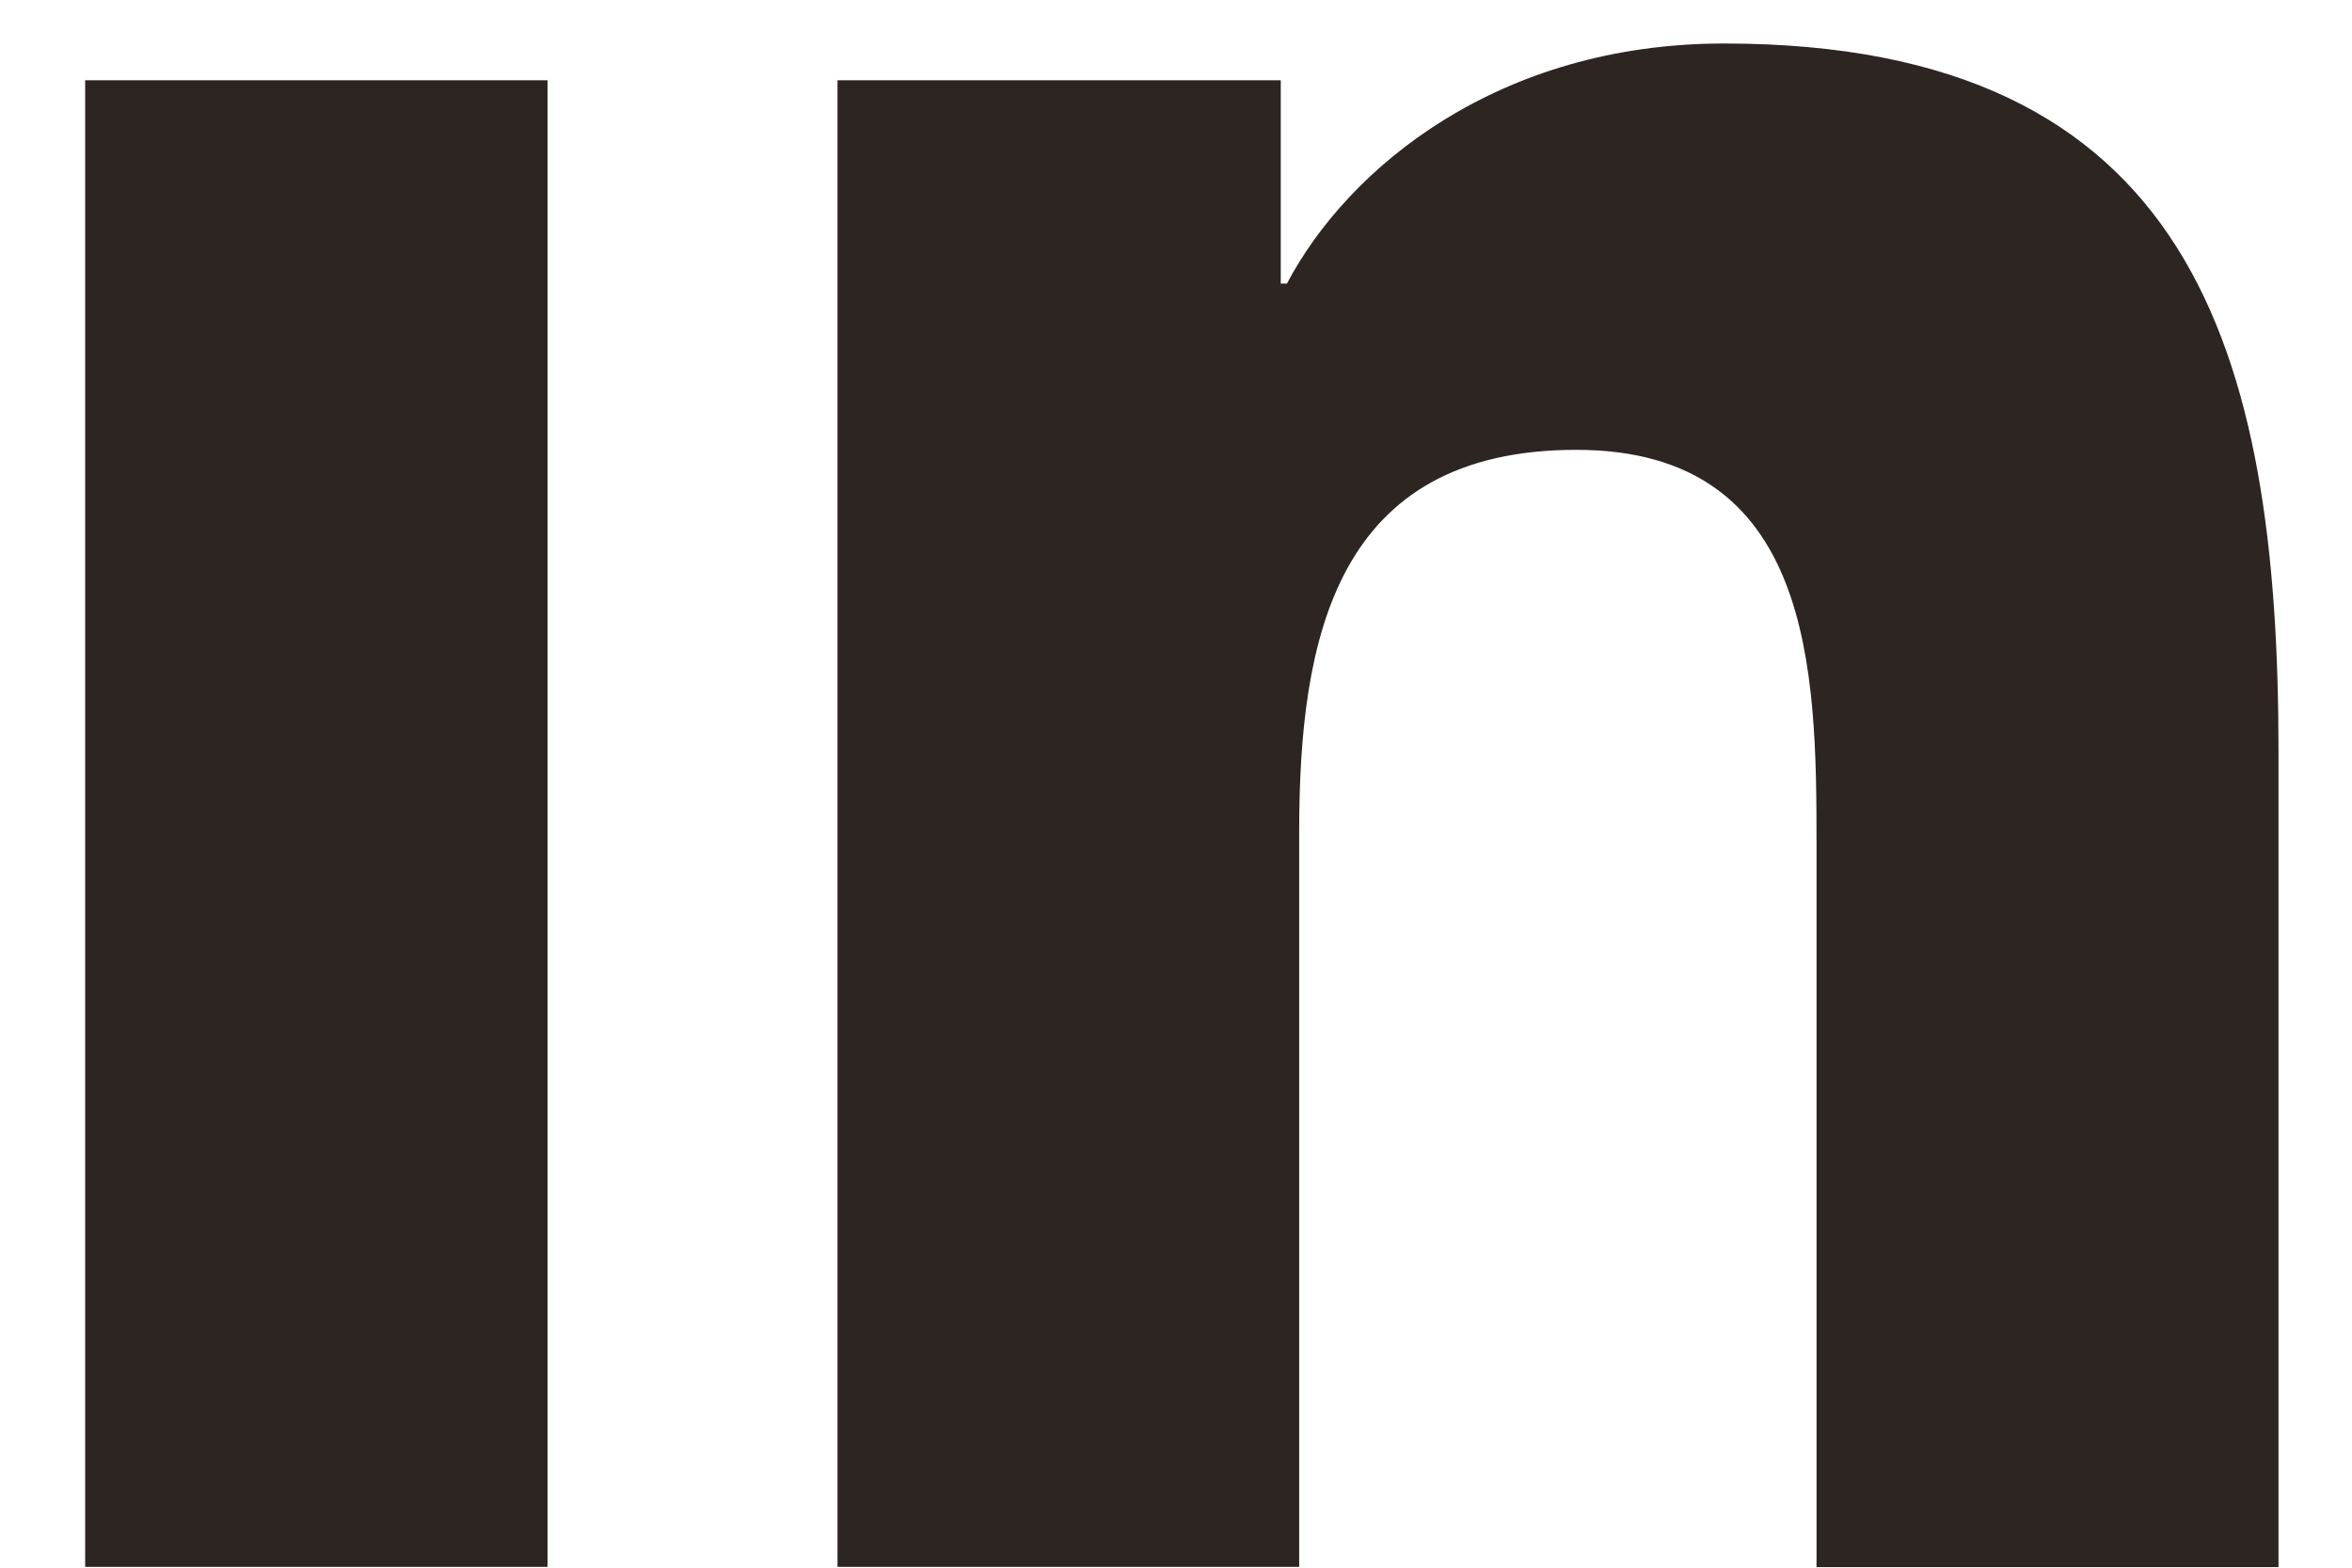
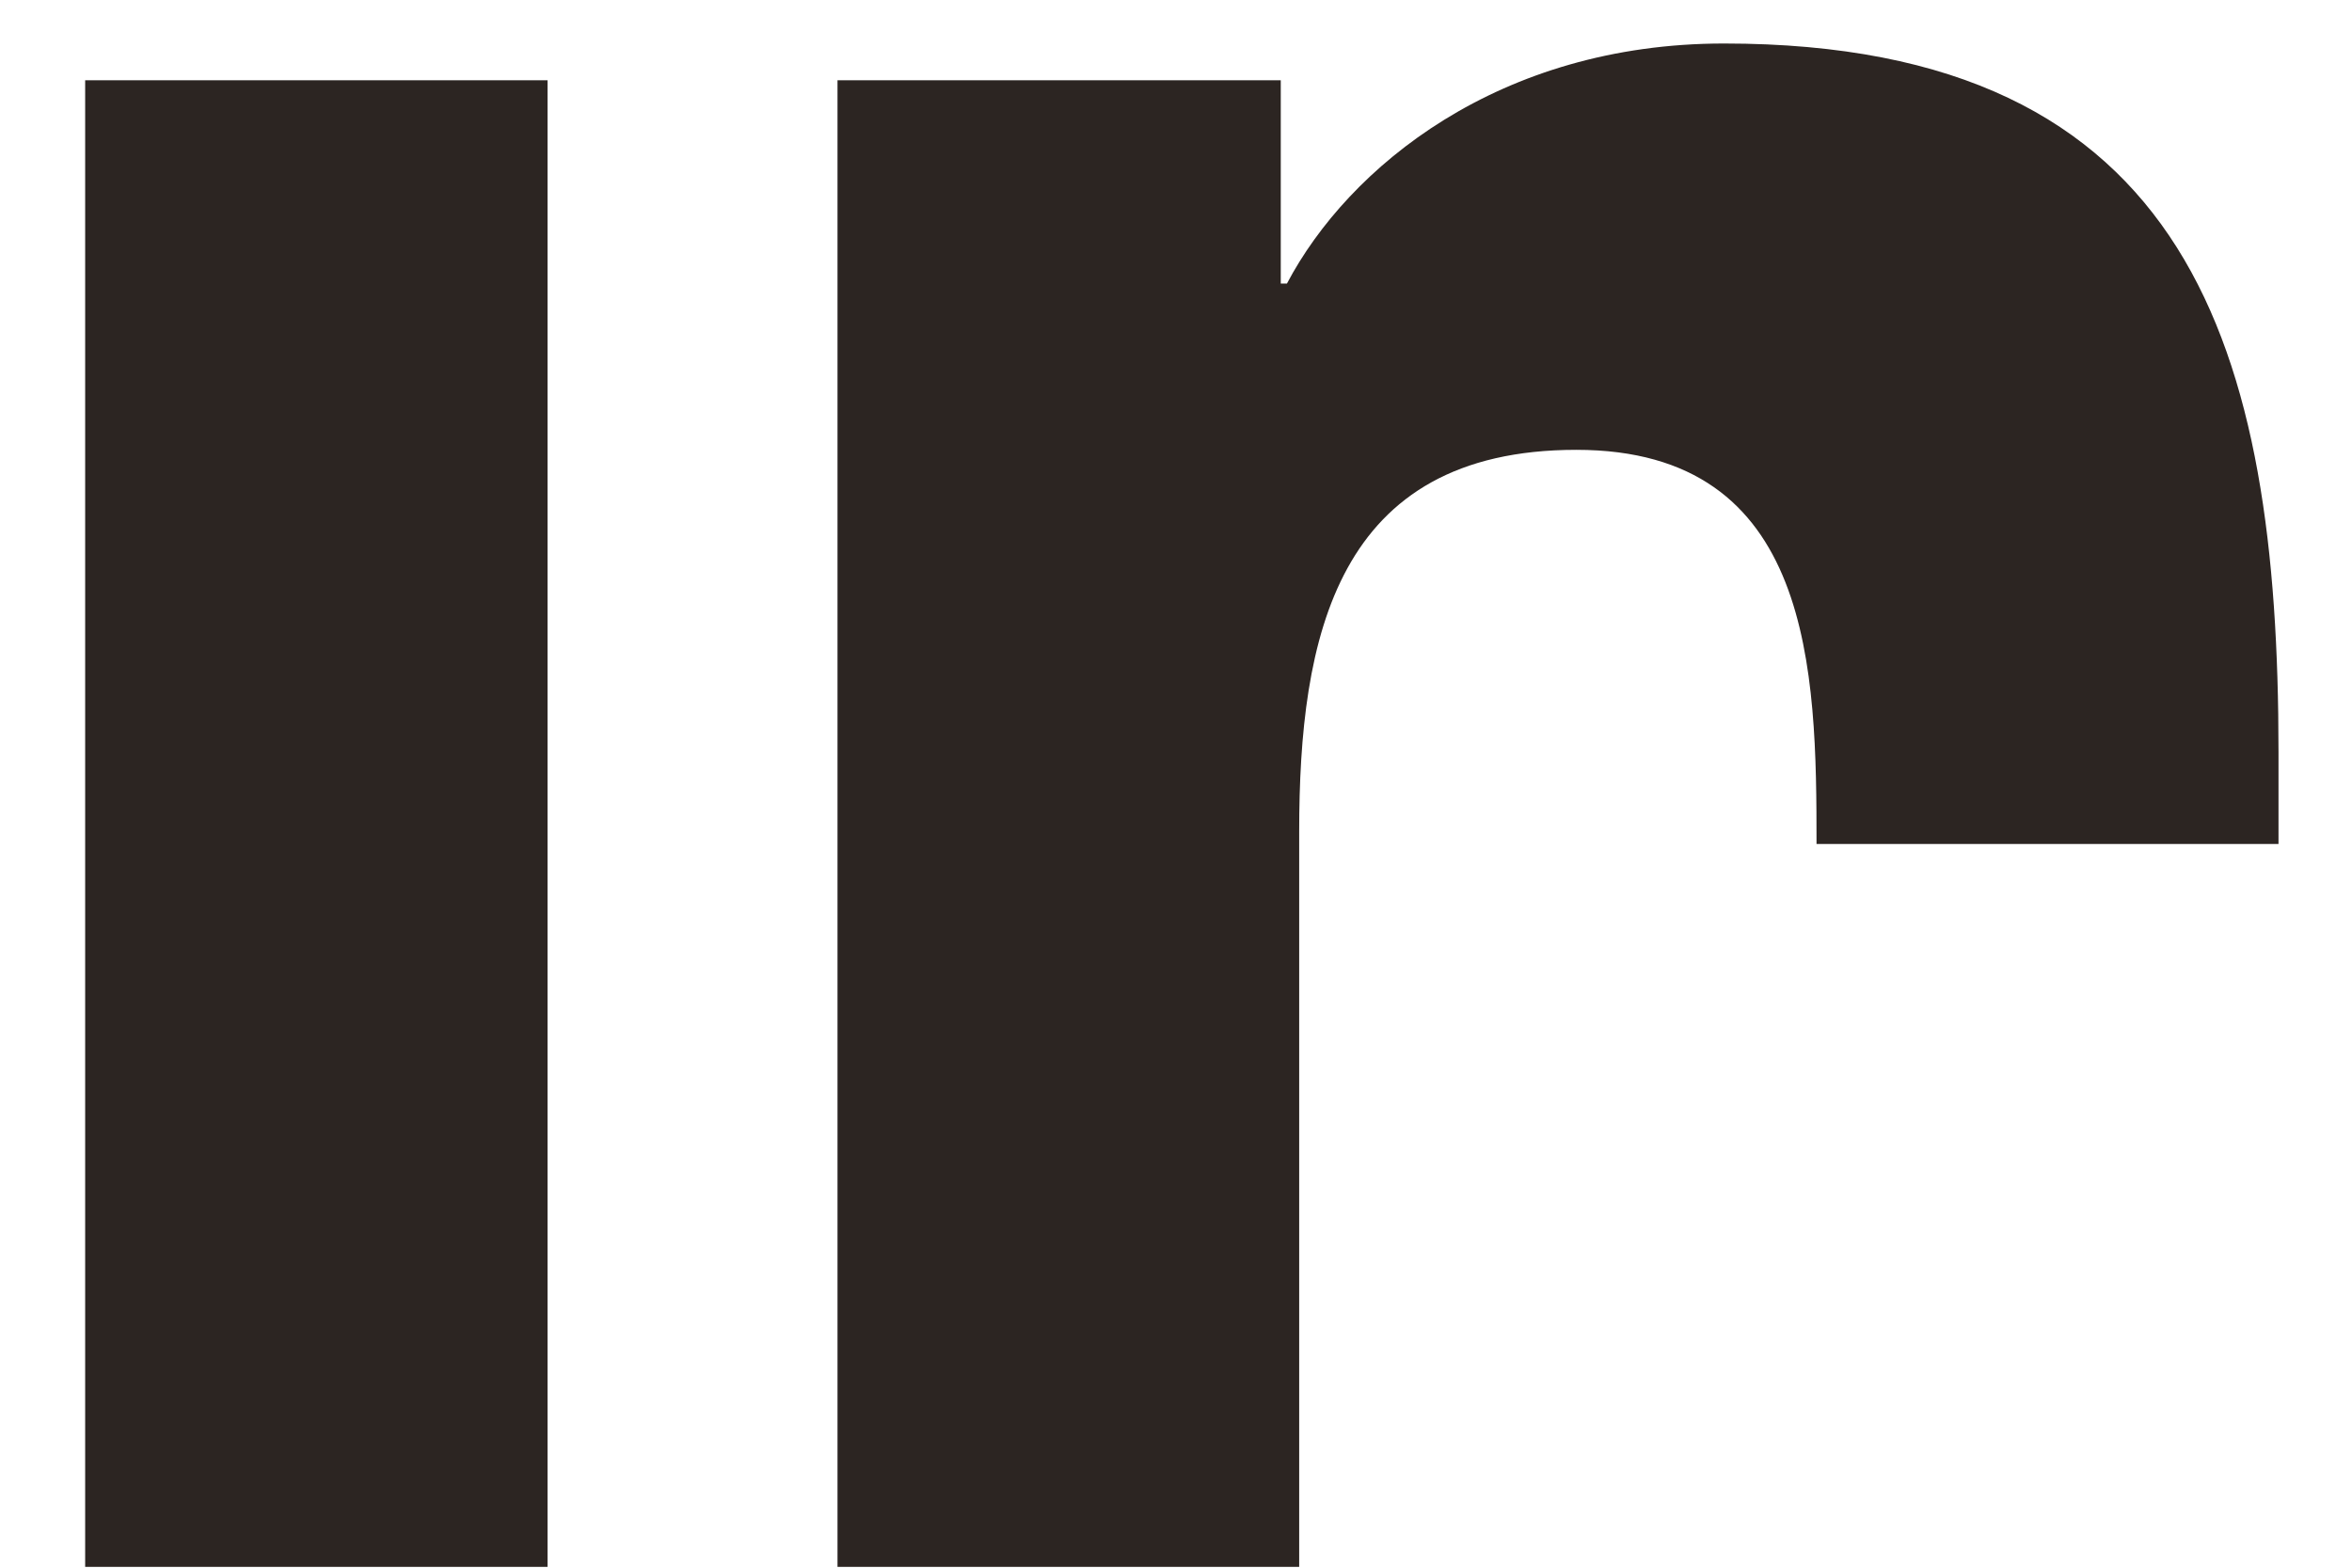
<svg xmlns="http://www.w3.org/2000/svg" width="24" height="16" viewBox="0 0 24 16" fill="none">
-   <path d="M8.546 0.819V15.992H13.257V8.489C13.257 6.509 13.63 4.591 16.085 4.591C18.506 4.591 18.536 6.855 18.536 8.614V15.994H23.25V7.672C23.25 3.585 22.37 0.444 17.592 0.444C15.299 0.444 13.761 1.702 13.132 2.894H13.069V0.819H8.546ZM0.869 0.819H5.587V15.992H0.869V0.819Z" fill="#2C2522" />
+   <path d="M8.546 0.819V15.992H13.257V8.489C13.257 6.509 13.63 4.591 16.085 4.591C18.506 4.591 18.536 6.855 18.536 8.614H23.25V7.672C23.25 3.585 22.37 0.444 17.592 0.444C15.299 0.444 13.761 1.702 13.132 2.894H13.069V0.819H8.546ZM0.869 0.819H5.587V15.992H0.869V0.819Z" fill="#2C2522" />
</svg>